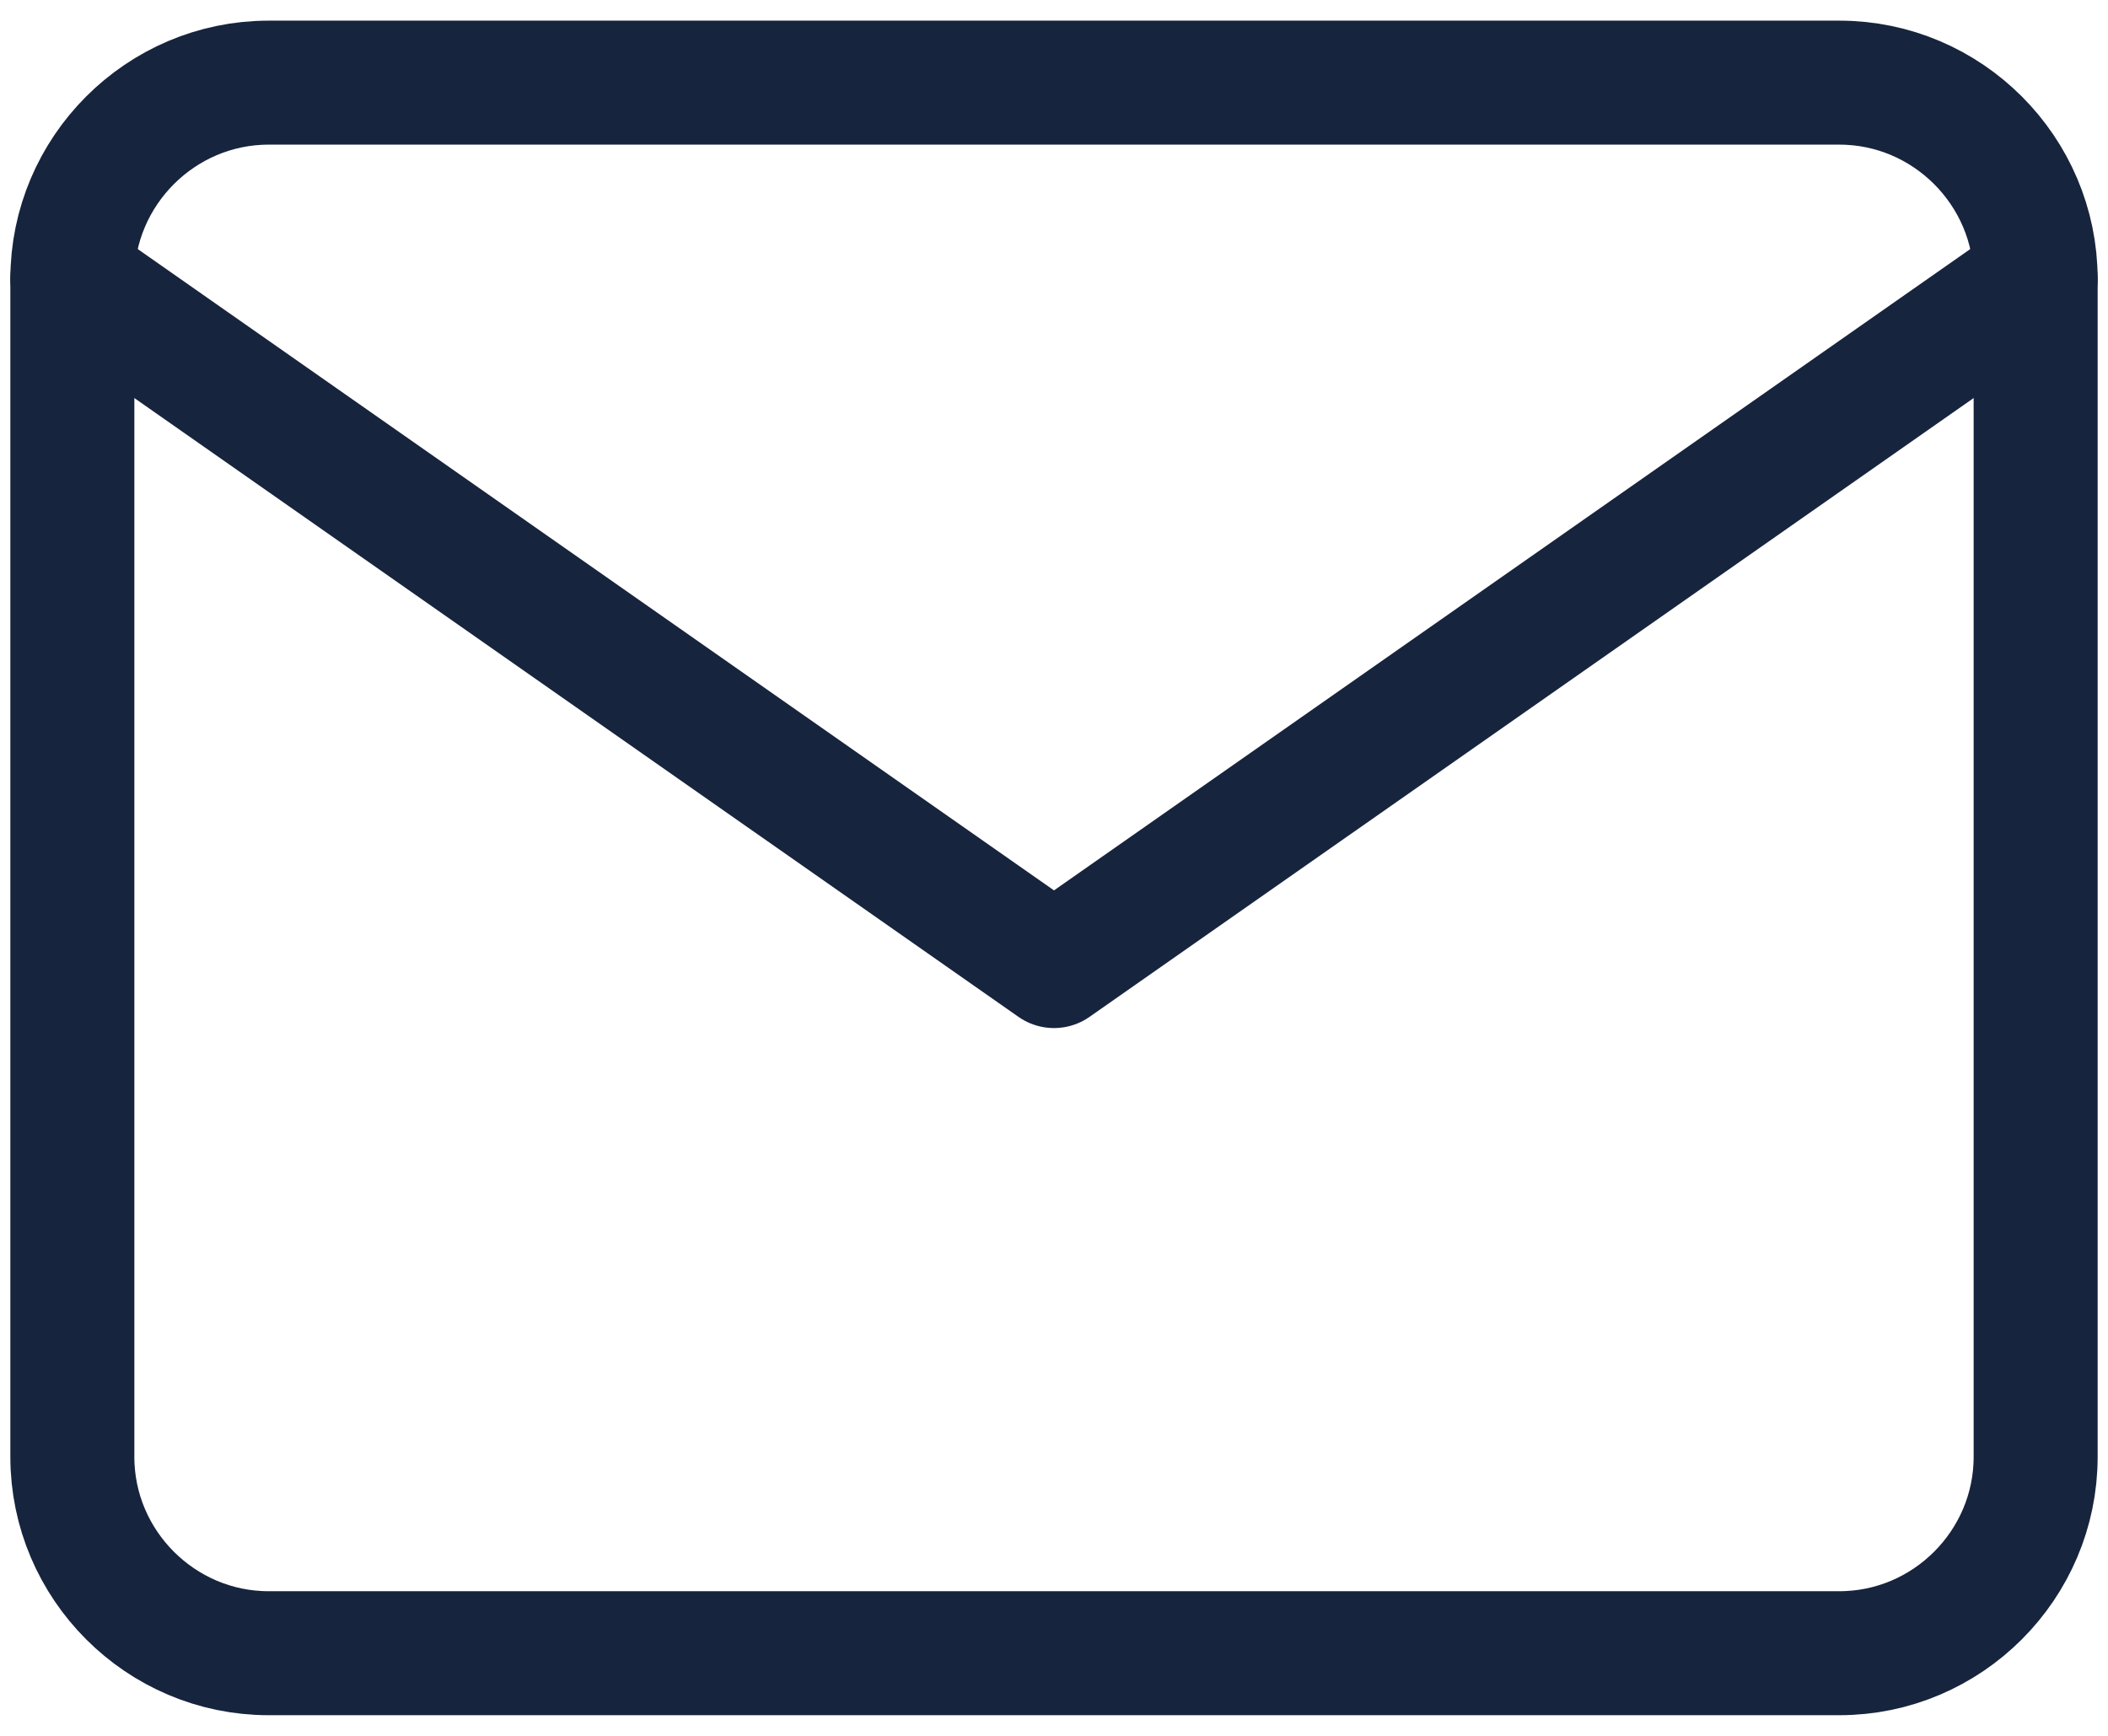
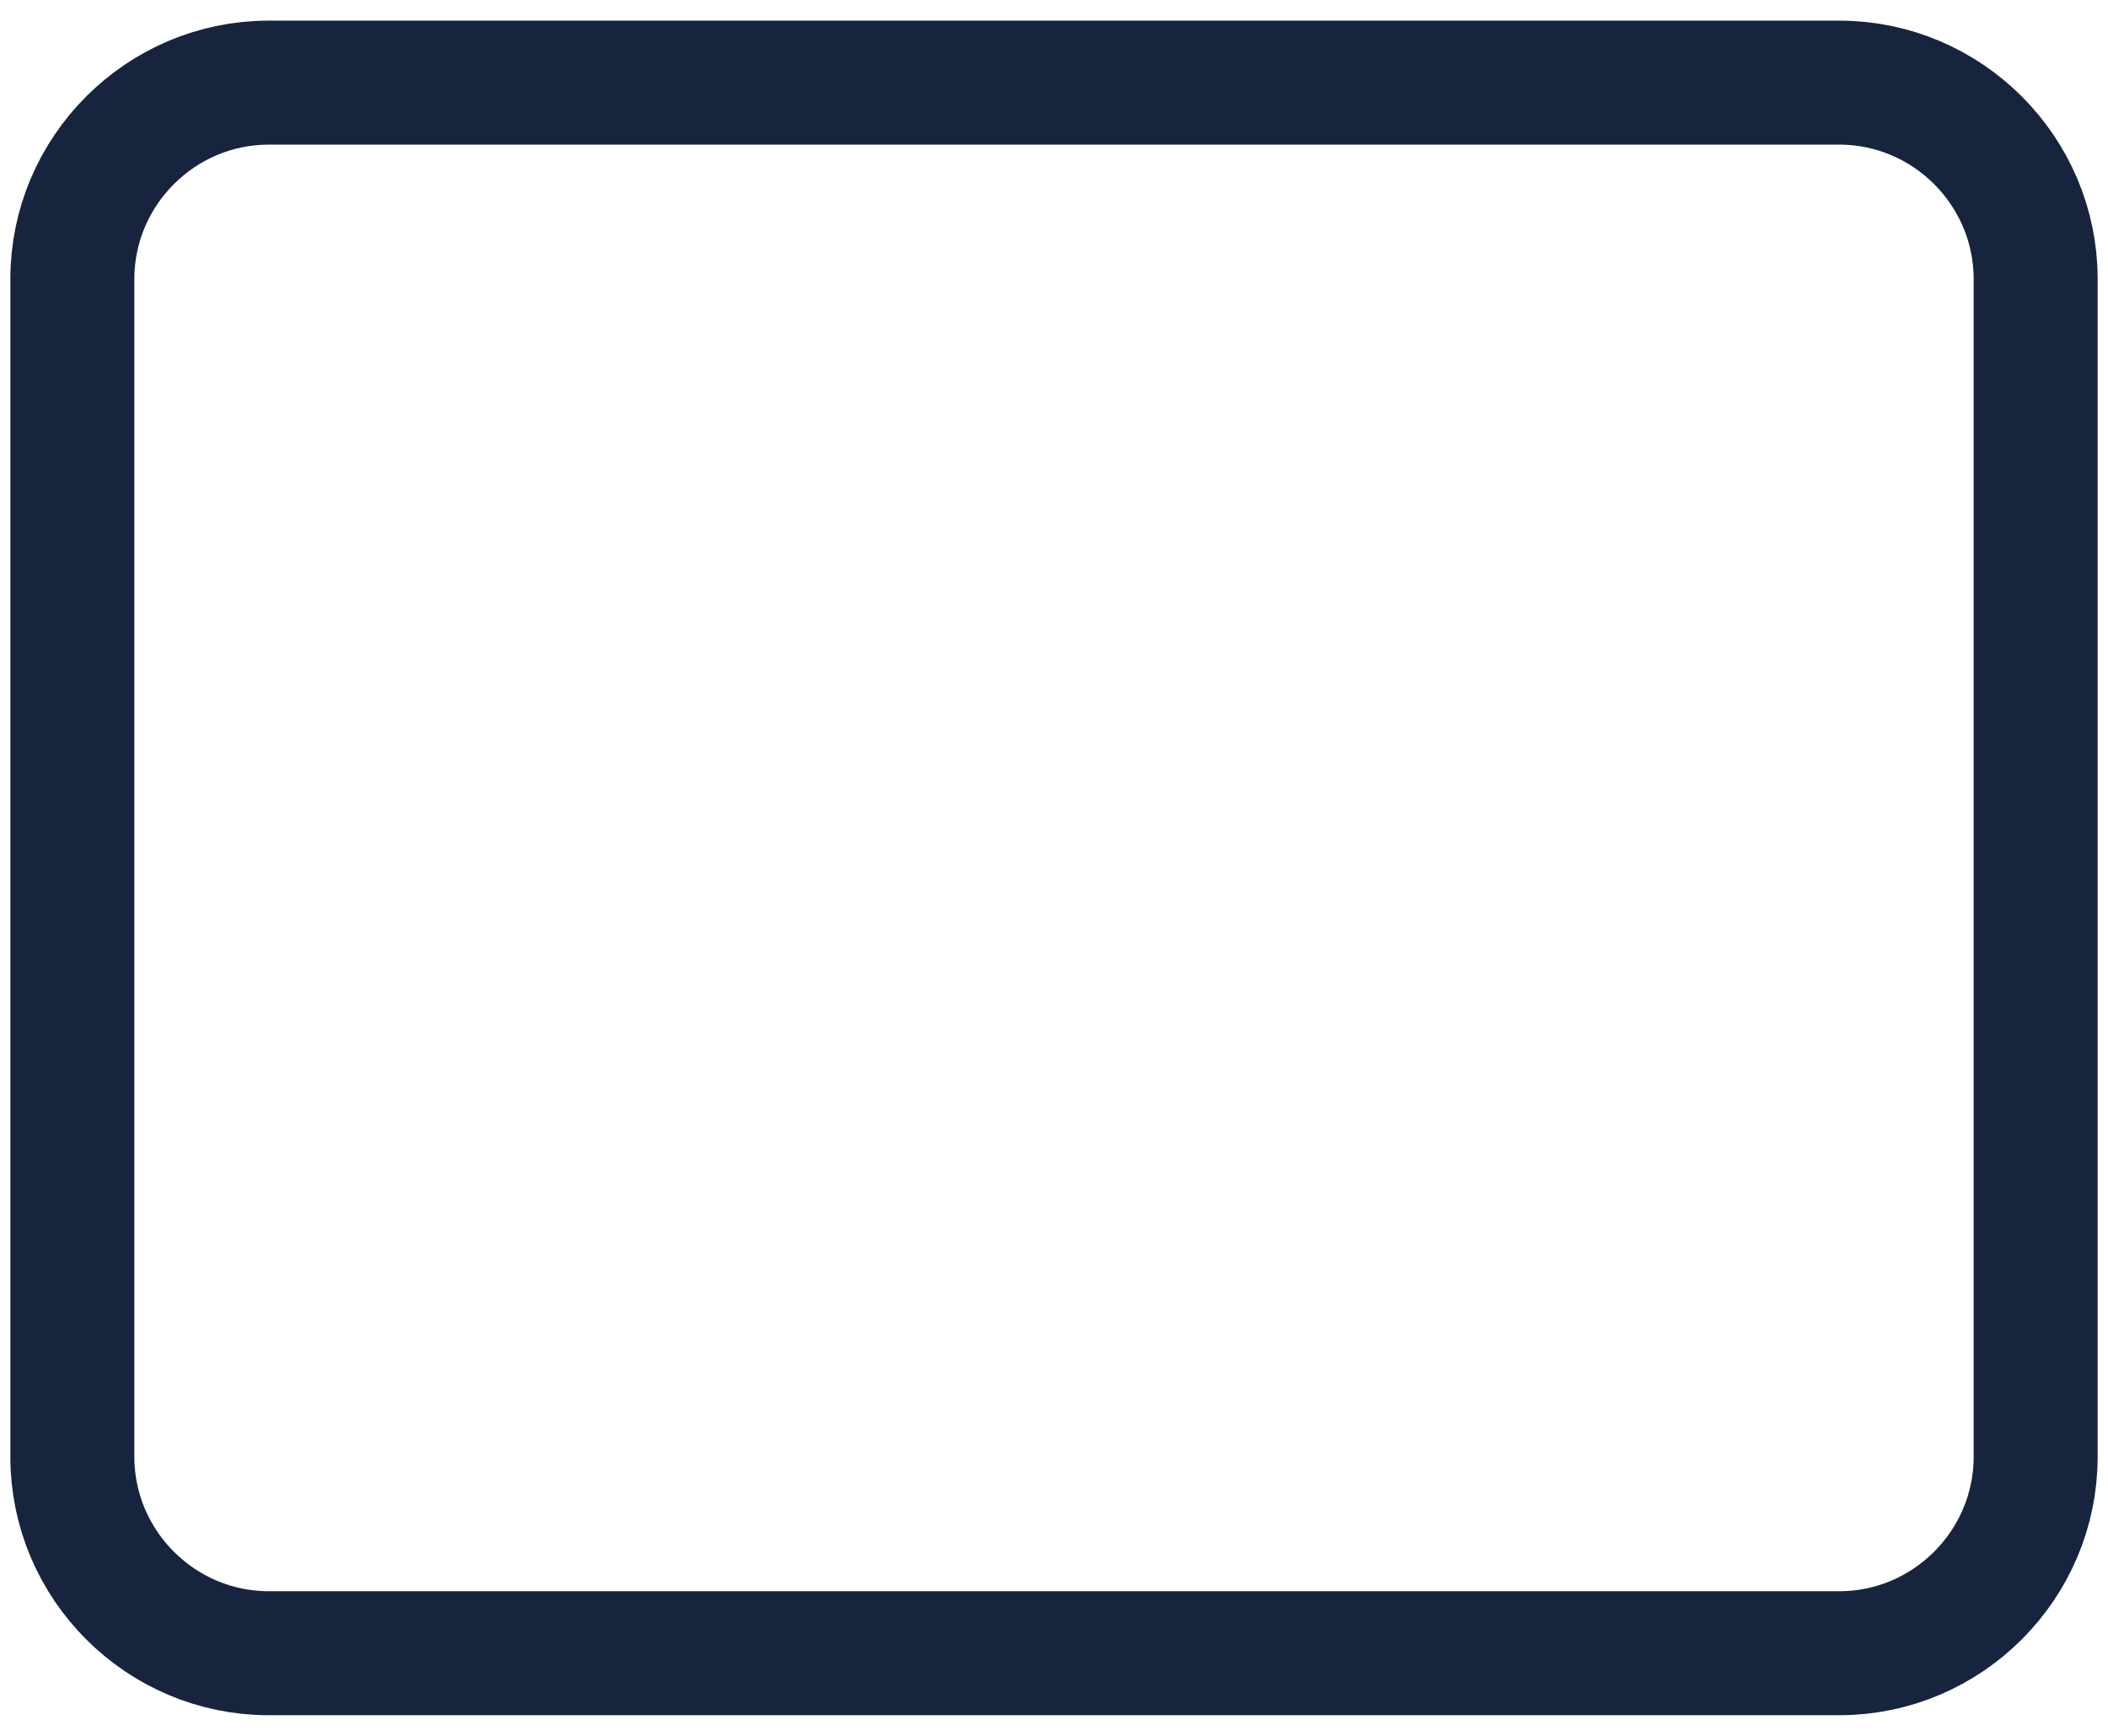
<svg xmlns="http://www.w3.org/2000/svg" width="34" height="28" viewBox="0 0 34 28" fill="none">
-   <path d="M4.333 1.333H29.667C31.408 1.333 32.833 2.758 32.833 4.5V23.5C32.833 25.242 31.408 26.667 29.667 26.667H4.333C2.592 26.667 1.167 25.242 1.167 23.5V4.5C1.167 2.758 2.592 1.333 4.333 1.333Z" stroke="#17243D" stroke-width="2" stroke-linecap="round" stroke-linejoin="round" />
-   <path d="M32.833 4.5L17 15.583L1.167 4.5" stroke="#17243D" stroke-width="2" stroke-linecap="round" stroke-linejoin="round" />
+   <path d="M4.333 1.333H29.667C31.408 1.333 32.833 2.758 32.833 4.5V23.5C32.833 25.242 31.408 26.667 29.667 26.667H4.333C2.592 26.667 1.167 25.242 1.167 23.5V4.5C1.167 2.758 2.592 1.333 4.333 1.333" stroke="#17243D" stroke-width="2" stroke-linecap="round" stroke-linejoin="round" />
</svg>